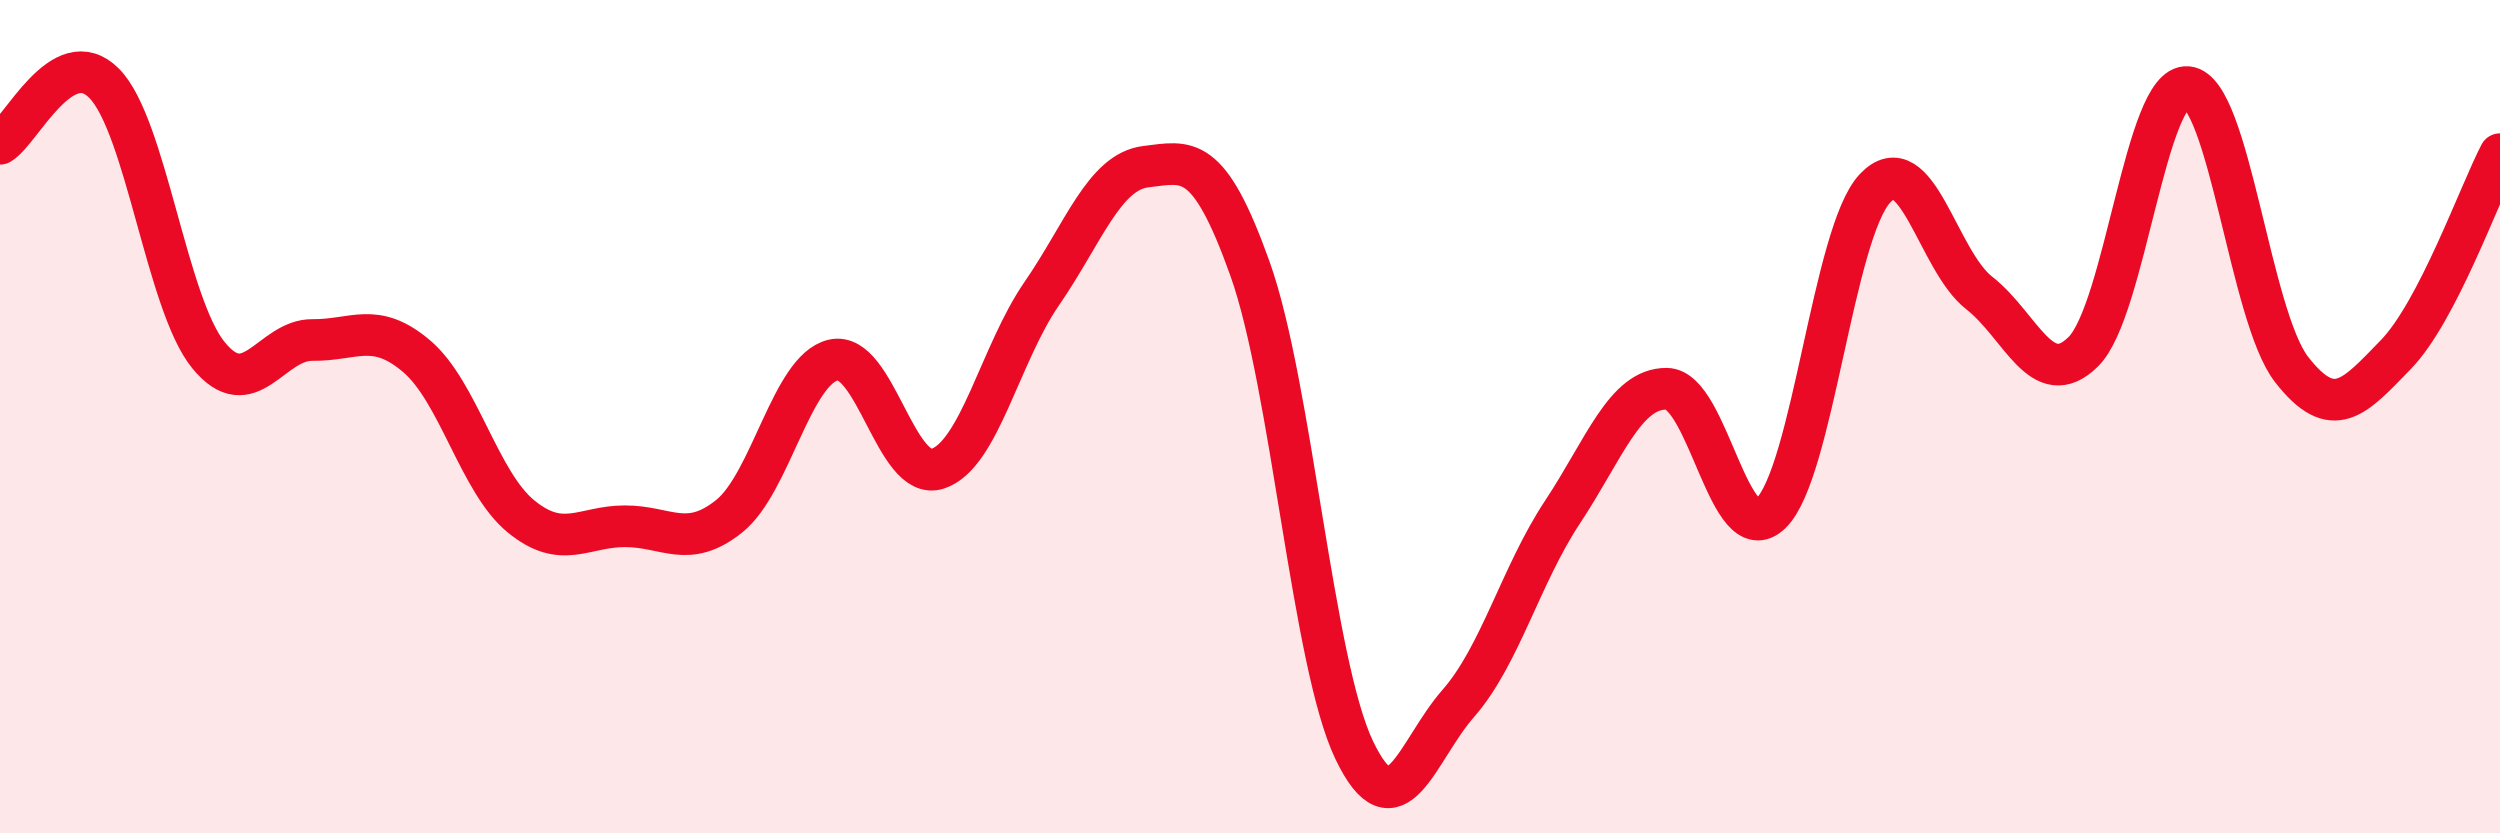
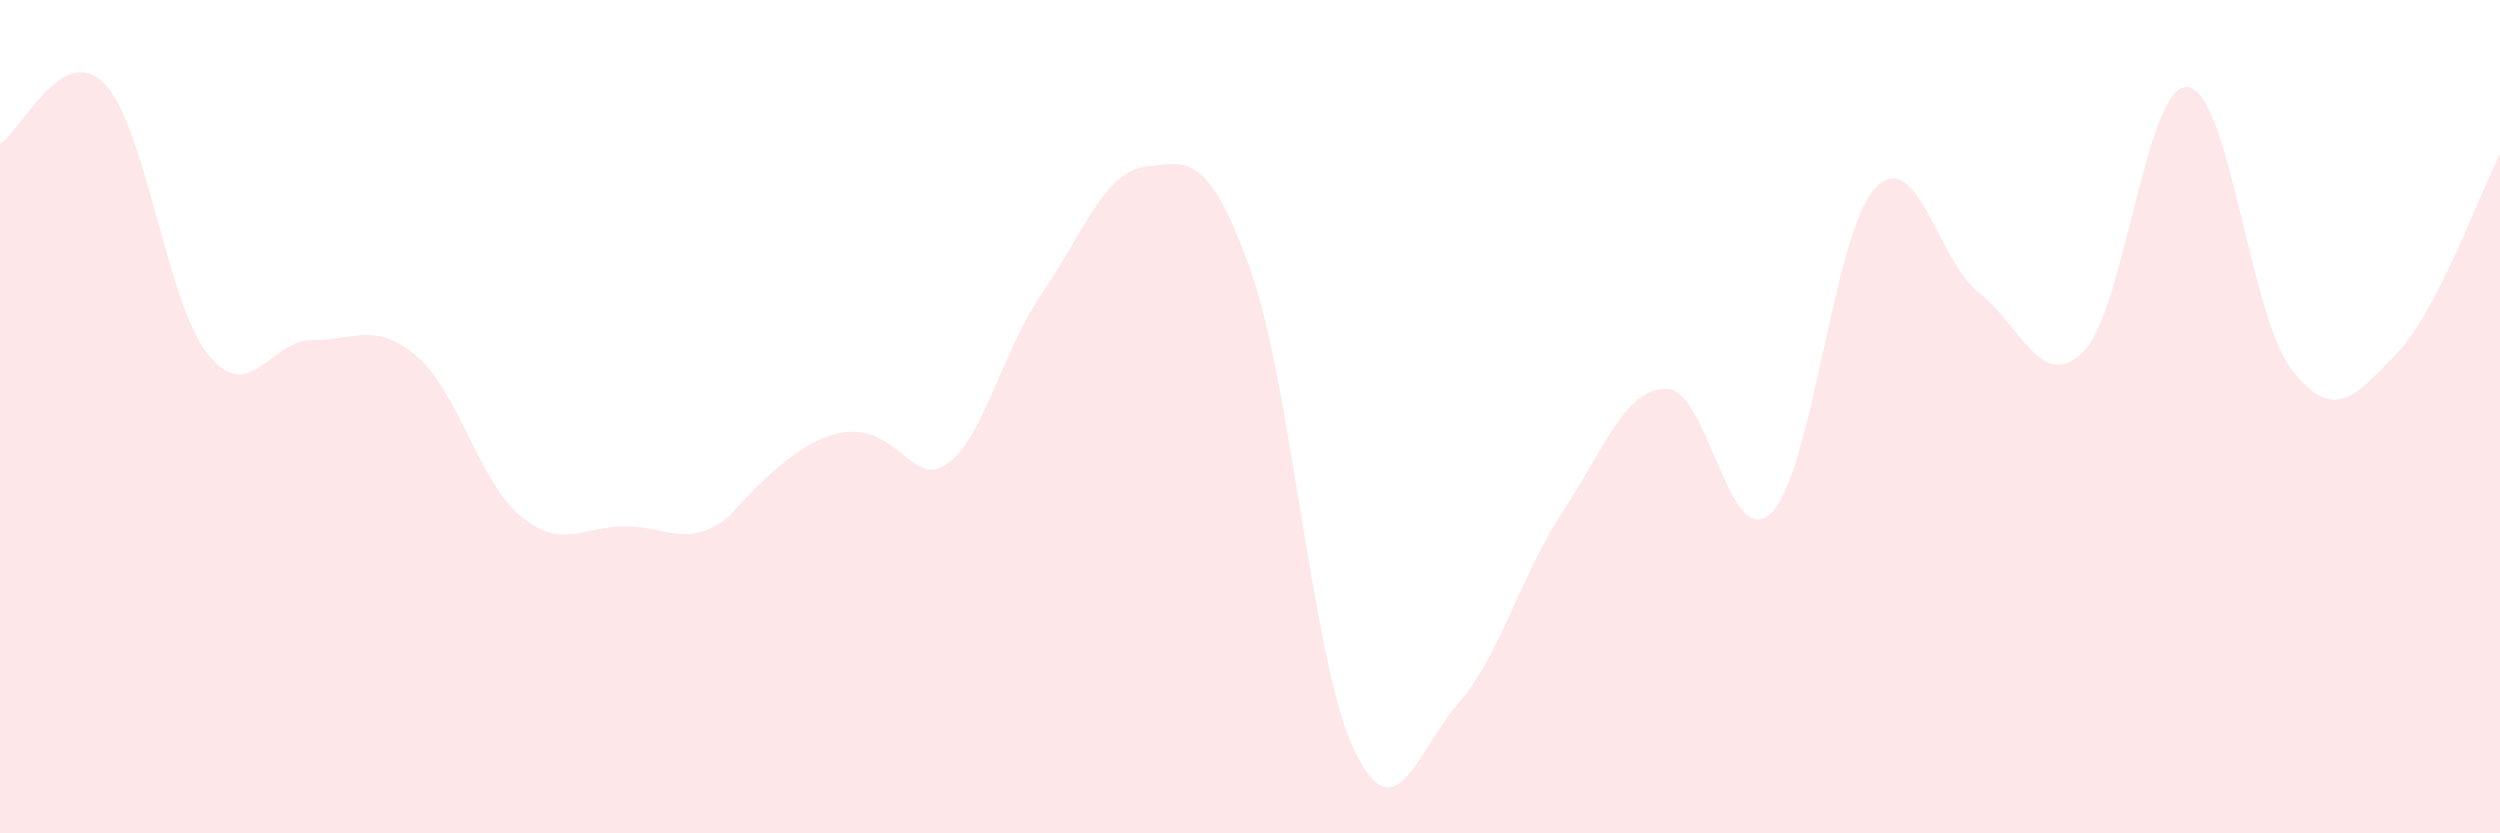
<svg xmlns="http://www.w3.org/2000/svg" width="60" height="20" viewBox="0 0 60 20">
-   <path d="M 0,3.45 C 0.5,3.16 1.5,0.99 2.5,2 C 3.5,3.01 4,7.29 5,8.52 C 6,9.75 6.5,8.15 7.5,8.16 C 8.5,8.17 9,7.7 10,8.55 C 11,9.4 11.5,11.57 12.5,12.39 C 13.5,13.21 14,12.63 15,12.63 C 16,12.63 16.5,13.19 17.5,12.39 C 18.5,11.59 19,8.87 20,8.64 C 21,8.41 21.5,11.57 22.5,11.25 C 23.5,10.93 24,8.5 25,7.05 C 26,5.6 26.5,4.12 27.5,4 C 28.5,3.88 29,3.65 30,6.45 C 31,9.25 31.5,15.91 32.5,18 C 33.5,20.09 34,18.02 35,16.88 C 36,15.74 36.5,13.8 37.5,12.29 C 38.5,10.78 39,9.32 40,9.33 C 41,9.34 41.5,13.28 42.5,12.32 C 43.5,11.36 44,5.58 45,4.52 C 46,3.46 46.5,6.25 47.5,7.03 C 48.5,7.81 49,9.43 50,8.44 C 51,7.45 51.5,2 52.5,2.09 C 53.5,2.18 54,7.59 55,8.87 C 56,10.15 56.5,9.54 57.5,8.51 C 58.5,7.48 59.5,4.66 60,3.7L60 20L0 20Z" fill="#EB0A25" opacity="0.1" stroke-linecap="round" stroke-linejoin="round" />
-   <path d="M 0,3.45 C 0.5,3.16 1.5,0.99 2.5,2 C 3.5,3.01 4,7.29 5,8.52 C 6,9.75 6.5,8.15 7.5,8.16 C 8.5,8.17 9,7.7 10,8.55 C 11,9.4 11.5,11.57 12.5,12.39 C 13.5,13.21 14,12.63 15,12.63 C 16,12.63 16.5,13.19 17.5,12.39 C 18.5,11.59 19,8.87 20,8.64 C 21,8.41 21.5,11.57 22.5,11.25 C 23.5,10.93 24,8.5 25,7.05 C 26,5.6 26.5,4.12 27.5,4 C 28.5,3.88 29,3.65 30,6.45 C 31,9.25 31.5,15.91 32.5,18 C 33.5,20.09 34,18.02 35,16.88 C 36,15.74 36.5,13.8 37.5,12.29 C 38.5,10.78 39,9.32 40,9.33 C 41,9.34 41.5,13.28 42.5,12.32 C 43.5,11.36 44,5.58 45,4.52 C 46,3.46 46.5,6.25 47.5,7.03 C 48.5,7.81 49,9.43 50,8.44 C 51,7.45 51.5,2 52.5,2.09 C 53.5,2.18 54,7.59 55,8.87 C 56,10.15 56.5,9.54 57.5,8.51 C 58.5,7.48 59.5,4.66 60,3.7" stroke="#EB0A25" stroke-width="1" fill="none" stroke-linecap="round" stroke-linejoin="round" />
+   <path d="M 0,3.45 C 0.5,3.16 1.5,0.99 2.5,2 C 3.5,3.01 4,7.29 5,8.52 C 6,9.75 6.5,8.15 7.5,8.16 C 8.5,8.17 9,7.7 10,8.55 C 11,9.4 11.5,11.57 12.5,12.39 C 13.5,13.21 14,12.63 15,12.63 C 16,12.63 16.5,13.19 17.5,12.39 C 21,8.41 21.5,11.57 22.5,11.25 C 23.5,10.93 24,8.5 25,7.05 C 26,5.6 26.5,4.12 27.5,4 C 28.5,3.88 29,3.65 30,6.45 C 31,9.25 31.5,15.91 32.5,18 C 33.5,20.09 34,18.02 35,16.88 C 36,15.74 36.5,13.8 37.5,12.29 C 38.5,10.78 39,9.32 40,9.33 C 41,9.34 41.5,13.28 42.5,12.32 C 43.5,11.36 44,5.58 45,4.52 C 46,3.46 46.5,6.25 47.5,7.03 C 48.5,7.81 49,9.43 50,8.44 C 51,7.45 51.5,2 52.5,2.09 C 53.5,2.18 54,7.59 55,8.87 C 56,10.15 56.5,9.54 57.5,8.51 C 58.5,7.48 59.5,4.66 60,3.7L60 20L0 20Z" fill="#EB0A25" opacity="0.1" stroke-linecap="round" stroke-linejoin="round" />
</svg>